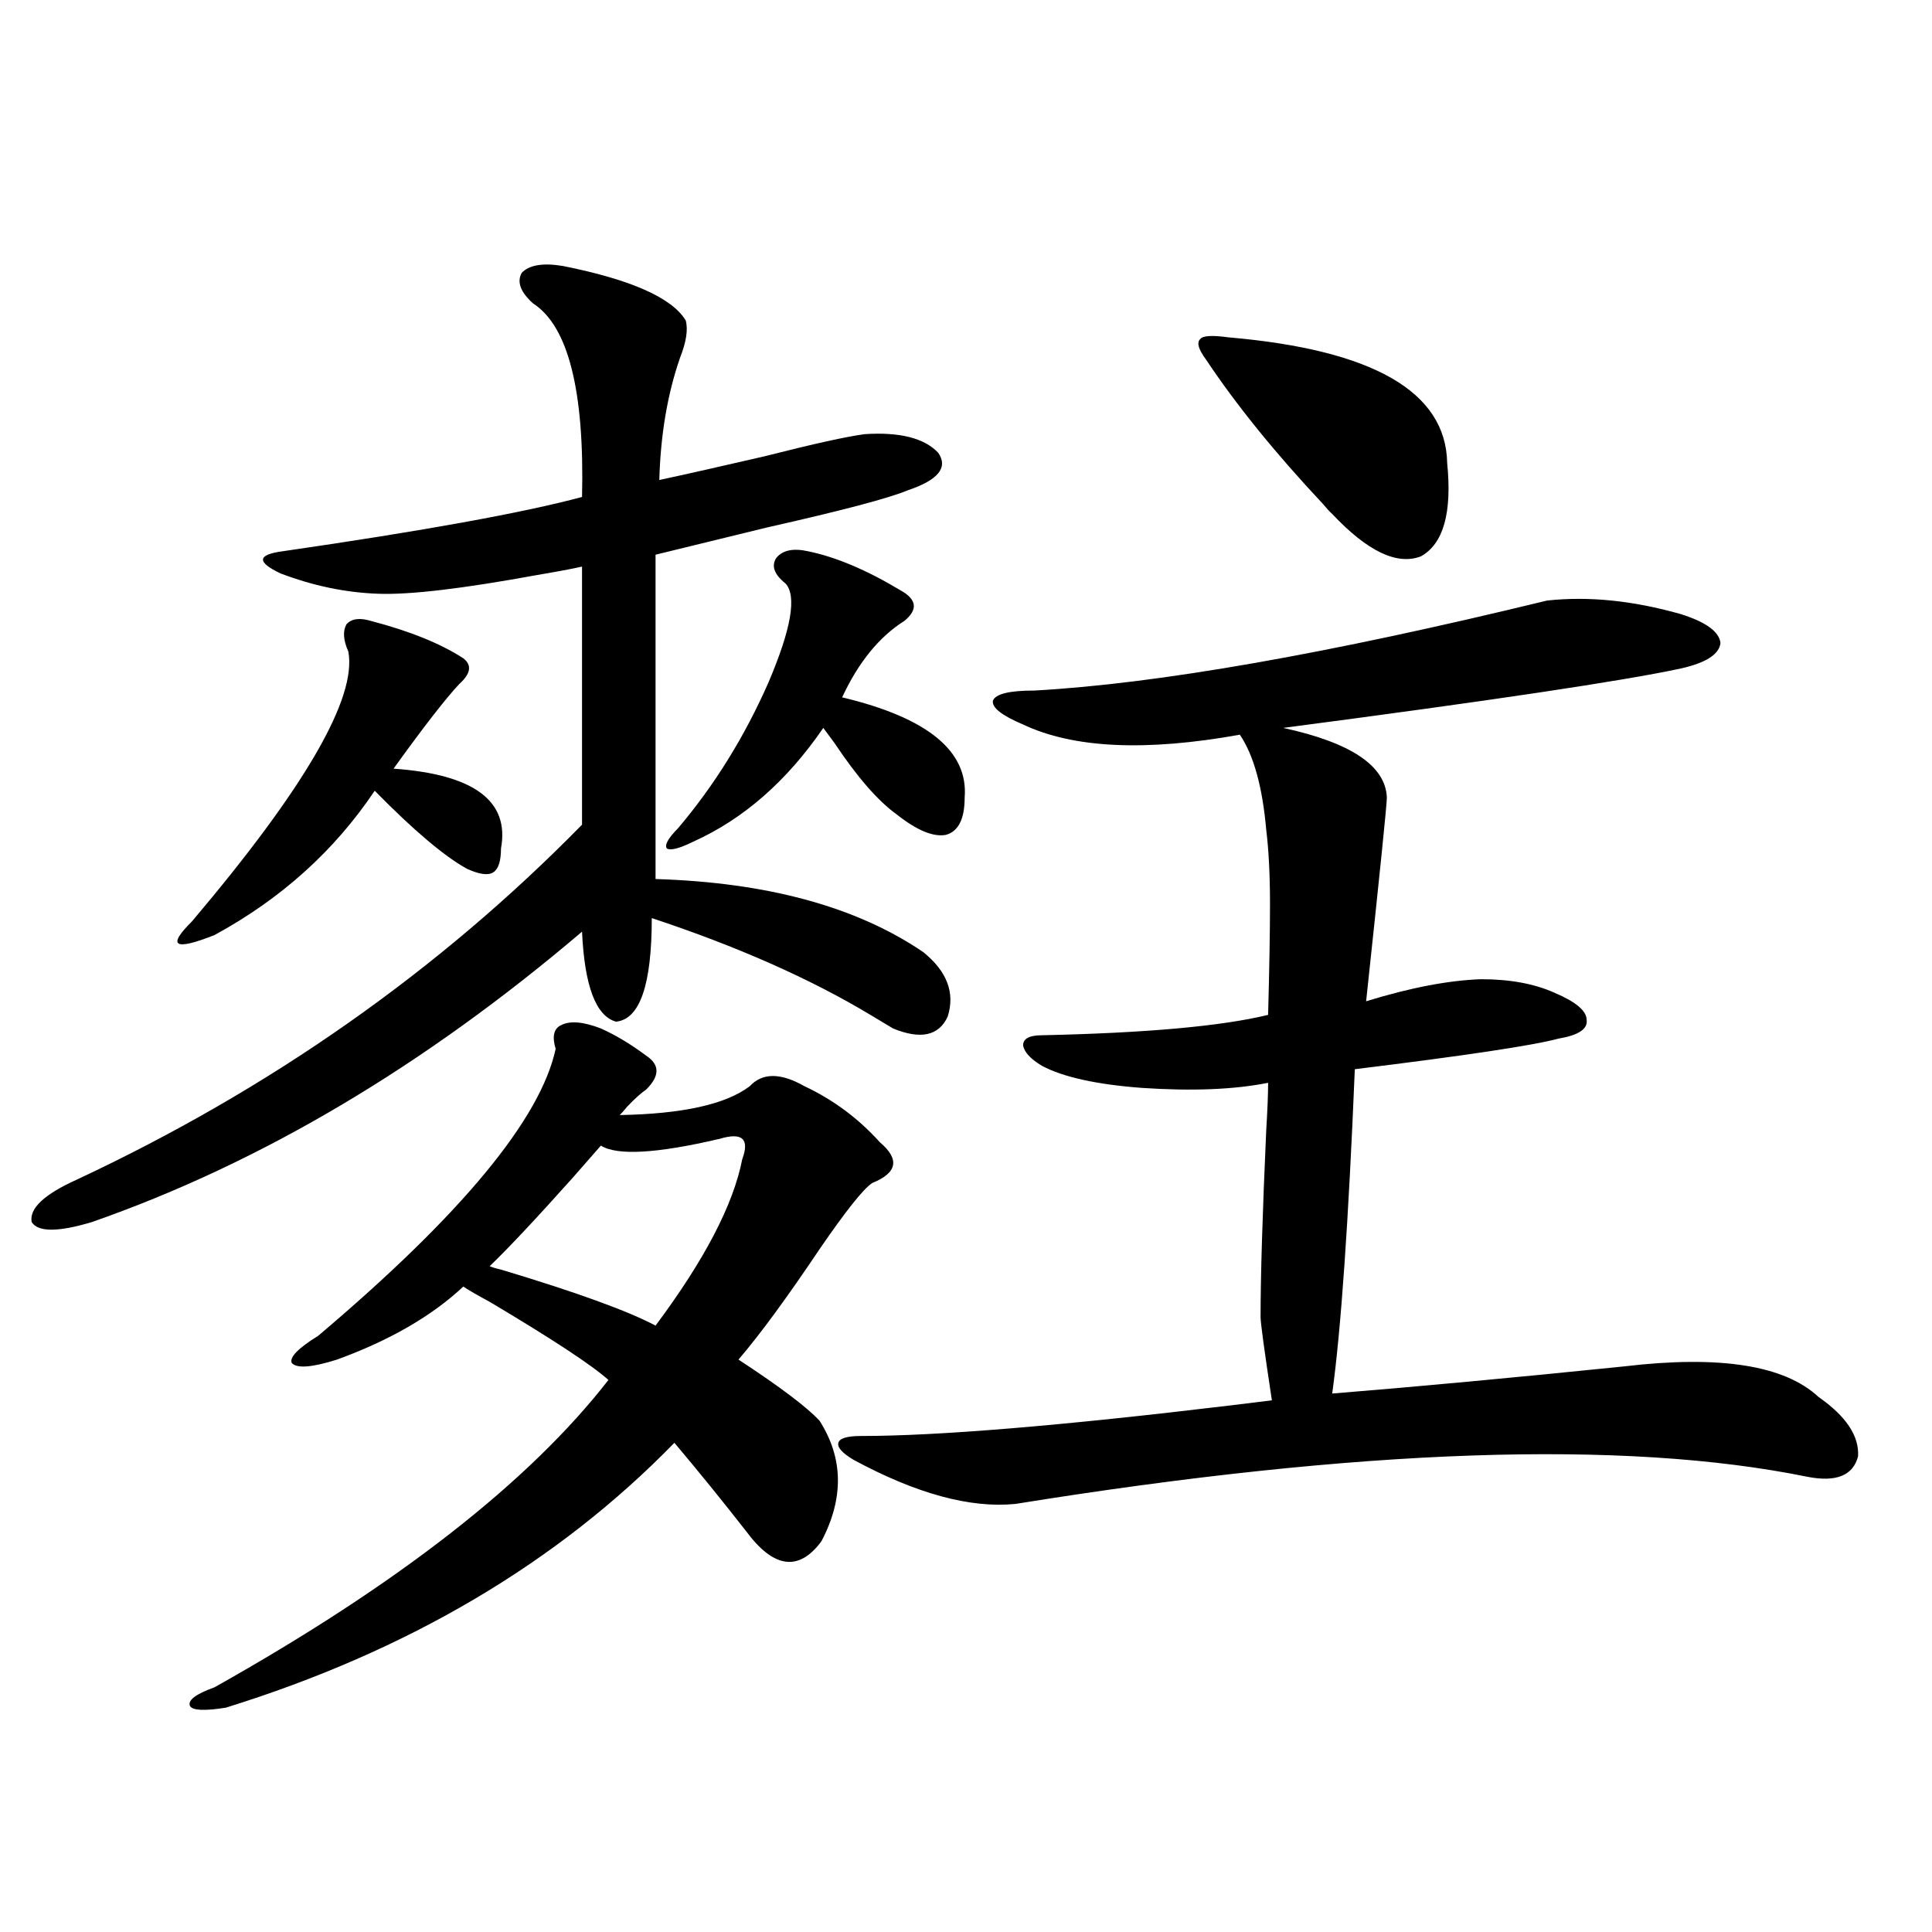
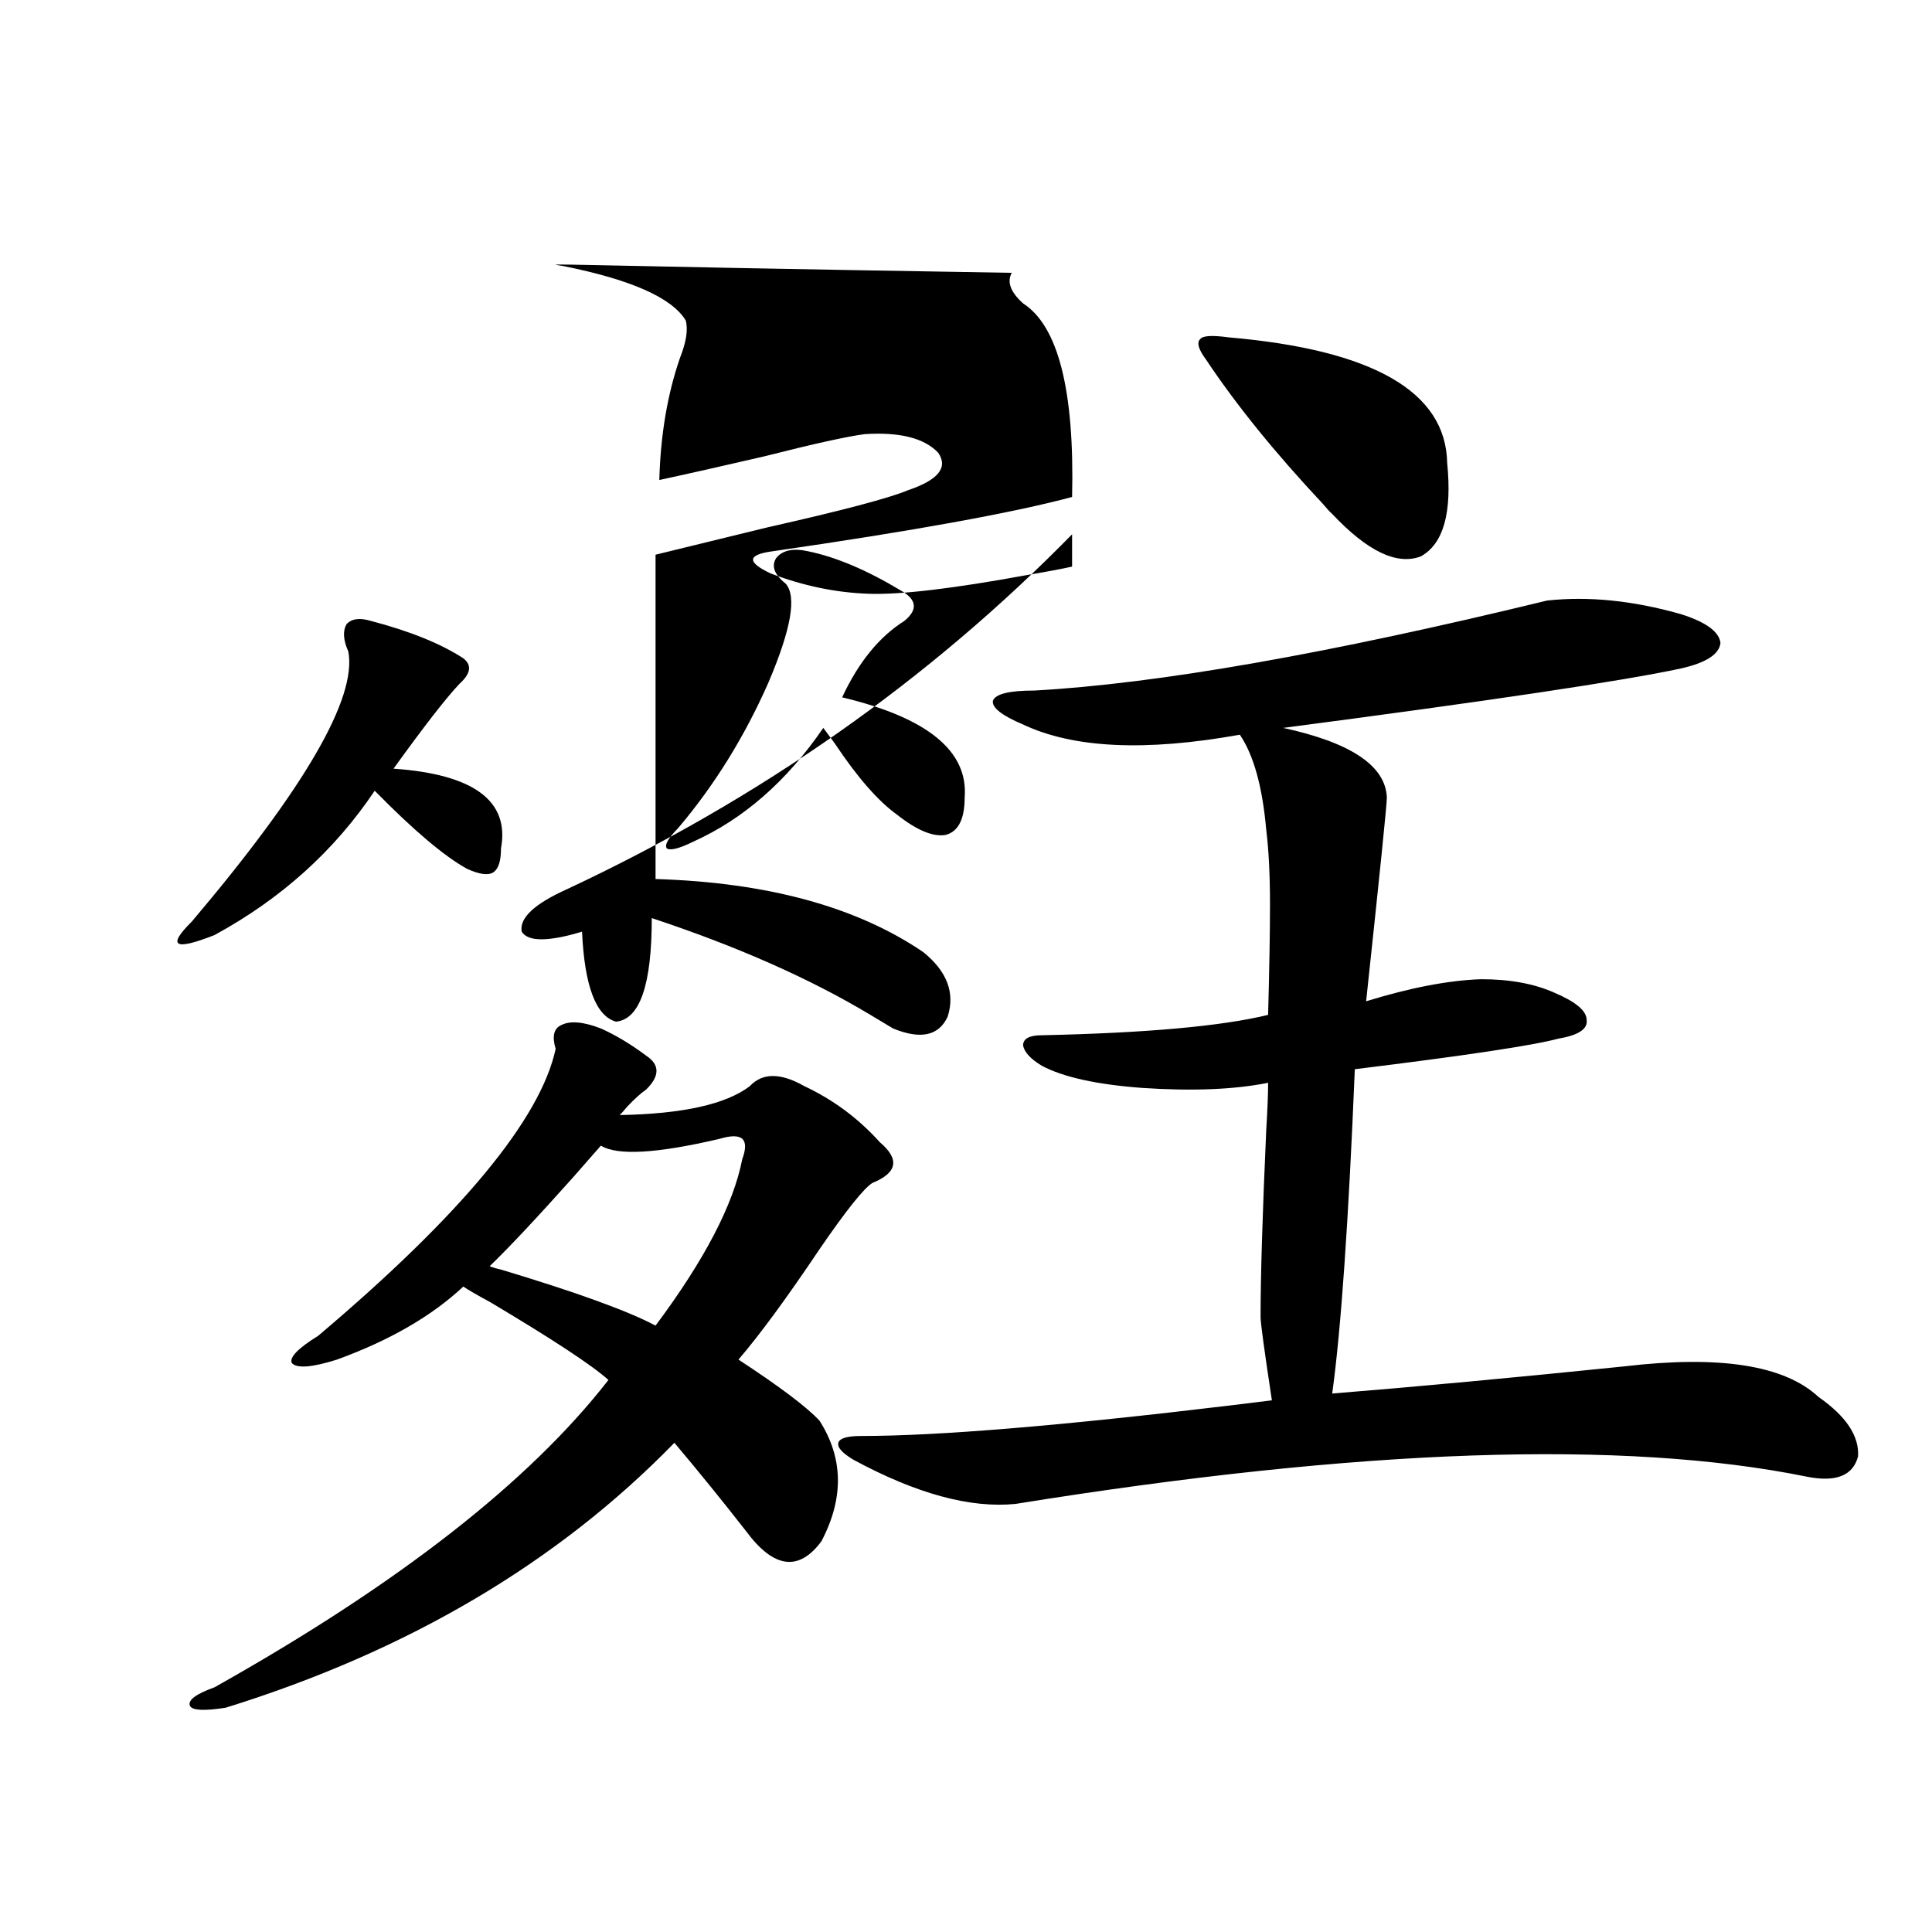
<svg xmlns="http://www.w3.org/2000/svg" version="1.1" id="图层_1" x="0px" y="0px" width="1000px" height="1000px" viewBox="0 0 1000 1000" enable-background="new 0 0 1000 1000" xml:space="preserve">
-   <path d="M291.505,137.699c35.121,7.031,56.249,16.411,63.413,28.125c1.296,4.697,0.32,11.138-2.927,19.336  c-6.509,18.76-10.091,39.854-10.731,63.281c13.658-2.925,31.859-7.031,54.633-12.305c25.365-6.44,42.591-10.244,51.706-11.426  c18.201-1.167,30.884,2.061,38.048,9.668c5.198,7.622,0,14.063-15.609,19.336c-9.756,4.106-34.146,10.547-73.169,19.336  c-24.069,5.864-43.261,10.547-57.56,14.063v167.871c57.88,1.758,104.053,14.365,138.533,37.793  c12.348,9.971,16.585,21.094,12.683,33.398c-4.558,9.971-13.993,12.017-28.292,6.152c-1.951-1.167-5.854-3.516-11.707-7.031  c-31.219-18.745-68.946-35.444-113.168-50.098c0,34.58-6.188,52.446-18.536,53.613c-10.411-2.925-16.265-18.457-17.561-46.582  c-81.949,69.736-166.505,119.834-253.652,150.293c-17.561,5.273-27.972,5.273-31.219,0c-1.311-7.031,6.494-14.351,23.414-21.973  c100.15-46.87,187.313-108.105,261.457-183.691V293.266c-5.213,1.182-13.018,2.637-23.414,4.395  c-38.383,7.031-65.699,10.259-81.949,9.668c-16.92-0.576-33.825-4.092-50.73-10.547c-12.362-5.85-12.042-9.668,0.976-11.426  c72.834-10.547,124.54-19.912,155.118-28.125c1.296-55.068-7.164-88.467-25.365-100.195c-6.509-5.85-8.46-11.123-5.854-15.82  C273.944,137.123,281.094,135.941,291.505,137.699z M191.995,321.391c20.152,5.273,36.097,11.729,47.804,19.336  c4.543,3.516,3.902,7.91-1.951,13.184c-7.164,7.622-18.536,22.275-34.146,43.945c41.615,2.939,60.151,16.699,55.608,41.309  c0,6.455-1.311,10.547-3.902,12.305c-2.606,1.758-7.164,1.182-13.658-1.758c-11.707-6.44-27.651-19.912-47.804-40.43  c-20.822,31.064-48.459,55.962-82.925,74.707c-10.411,4.106-16.585,5.576-18.536,4.395c-1.951-1.167,0.32-4.971,6.829-11.426  c58.535-69.131,85.517-115.713,80.974-139.746c-2.606-5.85-2.927-10.547-0.976-14.063  C181.904,320.224,186.142,319.633,191.995,321.391z M311.017,532.328c7.805,3.516,15.609,8.213,23.414,14.063  c7.149,4.697,7.149,10.547,0,17.578c-2.606,1.758-5.854,4.697-9.756,8.789c-1.951,2.349-3.262,3.818-3.902,4.395  c32.515-0.576,54.953-5.562,67.315-14.941c6.494-7.031,15.93-7.031,28.292,0c14.954,7.031,27.957,16.699,39.023,29.004  c10.396,8.789,9.101,15.82-3.902,21.094c-4.558,2.939-13.658,14.365-27.316,34.277c-16.92,25.2-30.898,44.248-41.95,57.129  c21.463,14.063,35.441,24.609,41.95,31.641c12.348,19.336,12.683,40.142,0.976,62.402c-11.707,15.82-24.725,14.063-39.023-5.273  c-12.362-15.82-24.725-31.05-37.072-45.703c-60.486,62.114-137.893,107.804-232.189,137.109c-11.066,1.758-17.24,1.456-18.536-0.879  c-1.311-2.938,2.927-6.152,12.683-9.668c94.952-53.311,162.923-106.348,203.897-159.082c-8.46-7.607-28.947-21.094-61.462-40.43  c-6.509-3.516-11.066-6.152-13.658-7.91c-16.265,15.244-38.048,27.837-65.364,37.793c-13.018,4.106-20.822,4.697-23.414,1.758  c-1.311-2.925,3.247-7.607,13.658-14.063c74.145-62.69,115.119-112.197,122.924-148.535c-1.951-6.44-0.976-10.547,2.927-12.305  C295.072,528.236,301.901,528.813,311.017,532.328z M372.479,589.457c-32.529,7.622-53.017,8.789-61.462,3.516  c-2.606,2.939-7.484,8.501-14.634,16.699c-18.871,21.094-33.17,36.338-42.926,45.703c1.296,0.591,3.247,1.182,5.854,1.758  c39.023,11.729,65.685,21.396,79.998,29.004c25.365-33.975,40.319-62.69,44.877-86.133c1.951-5.273,1.951-8.789,0-10.547  S378.332,587.699,372.479,589.457z M418.331,285.355c14.299,2.939,30.243,9.668,47.804,20.215c8.445,4.697,9.101,9.971,1.951,15.82  c-13.018,8.213-23.749,21.396-32.194,39.551c44.222,10.547,65.364,27.837,63.413,51.855c0,11.138-3.262,17.578-9.756,19.336  c-6.509,1.182-14.969-2.334-25.365-10.547c-9.756-7.031-20.487-19.336-32.194-36.914c-2.606-3.516-4.558-6.152-5.854-7.91  c-18.871,27.549-41.31,47.173-67.315,58.887c-7.164,3.516-11.707,4.697-13.658,3.516c-1.311-1.758,0.641-5.273,5.854-10.547  c18.856-22.261,34.466-47.461,46.828-75.586c11.707-27.534,14.634-44.521,8.78-50.977c-5.854-4.683-7.484-9.077-4.878-13.184  C404.993,284.779,410.526,283.598,418.331,285.355z M870.027,317.875c13.003,4.106,19.832,9.092,20.487,14.941  c-0.655,5.864-7.484,10.259-20.487,13.184c-29.923,6.455-98.534,16.699-205.849,30.762c35.121,7.622,53.002,19.639,53.657,36.035  c0,3.516-3.582,38.672-10.731,105.469c22.759-7.031,42.591-10.835,59.511-11.426c14.954,0,27.637,2.349,38.048,7.031  c11.052,4.697,16.585,9.38,16.585,14.063c0.641,4.697-4.237,7.91-14.634,9.668c-13.018,3.516-48.139,8.789-105.363,15.82  c-3.262,79.102-7.164,135.063-11.707,167.871c43.566-3.516,93.977-8.198,151.216-14.063c49.42-5.85,82.925-0.576,100.485,15.82  c14.299,9.971,21.128,20.215,20.487,30.762c-2.606,9.971-11.387,13.486-26.341,10.547c-94.967-19.336-231.549-14.639-409.746,14.063  c-23.414,2.349-51.386-5.273-83.9-22.852c-5.854-3.516-8.46-6.44-7.805-8.789c0.641-2.334,4.543-3.516,11.707-3.516  c39.664,0,103.412-5.273,191.215-15.82c9.756-1.167,16.905-2.046,21.463-2.637c-3.902-25.776-5.854-40.127-5.854-43.066  c0-21.094,0.976-53.311,2.927-96.68c0.641-10.547,0.976-18.745,0.976-24.609c-17.561,3.516-39.358,4.395-65.364,2.637  c-23.414-1.758-40.654-5.562-51.706-11.426c-5.854-3.516-9.115-7.031-9.756-10.547c0-3.516,3.247-5.273,9.756-5.273  c53.978-1.167,93.001-4.683,117.07-10.547c0.641-24.019,0.976-43.066,0.976-57.129c0-15.229-0.655-28.125-1.951-38.672  c-1.951-22.261-6.509-38.672-13.658-49.219c-48.779,8.789-86.187,7.031-112.192-5.273c-11.066-4.683-16.265-8.789-15.609-12.305  c1.296-3.516,8.445-5.273,21.463-5.273c63.733-3.516,152.191-19.033,265.359-46.582C822.224,308.51,845.303,310.844,870.027,317.875  z M635.887,174.613c74.785,6.455,112.513,28.125,113.168,65.039c2.592,25.791-1.951,41.899-13.658,48.34  c-12.362,4.697-27.651-2.637-45.853-21.973c-1.311-1.167-2.927-2.925-4.878-5.273c-24.725-26.367-44.877-51.265-60.486-74.707  c-3.902-5.273-4.878-8.789-2.927-10.547C622.549,173.734,627.427,173.446,635.887,174.613z" />
+   <path d="M291.505,137.699c35.121,7.031,56.249,16.411,63.413,28.125c1.296,4.697,0.32,11.138-2.927,19.336  c-6.509,18.76-10.091,39.854-10.731,63.281c13.658-2.925,31.859-7.031,54.633-12.305c25.365-6.44,42.591-10.244,51.706-11.426  c18.201-1.167,30.884,2.061,38.048,9.668c5.198,7.622,0,14.063-15.609,19.336c-9.756,4.106-34.146,10.547-73.169,19.336  c-24.069,5.864-43.261,10.547-57.56,14.063v167.871c57.88,1.758,104.053,14.365,138.533,37.793  c12.348,9.971,16.585,21.094,12.683,33.398c-4.558,9.971-13.993,12.017-28.292,6.152c-1.951-1.167-5.854-3.516-11.707-7.031  c-31.219-18.745-68.946-35.444-113.168-50.098c0,34.58-6.188,52.446-18.536,53.613c-10.411-2.925-16.265-18.457-17.561-46.582  c-17.561,5.273-27.972,5.273-31.219,0c-1.311-7.031,6.494-14.351,23.414-21.973  c100.15-46.87,187.313-108.105,261.457-183.691V293.266c-5.213,1.182-13.018,2.637-23.414,4.395  c-38.383,7.031-65.699,10.259-81.949,9.668c-16.92-0.576-33.825-4.092-50.73-10.547c-12.362-5.85-12.042-9.668,0.976-11.426  c72.834-10.547,124.54-19.912,155.118-28.125c1.296-55.068-7.164-88.467-25.365-100.195c-6.509-5.85-8.46-11.123-5.854-15.82  C273.944,137.123,281.094,135.941,291.505,137.699z M191.995,321.391c20.152,5.273,36.097,11.729,47.804,19.336  c4.543,3.516,3.902,7.91-1.951,13.184c-7.164,7.622-18.536,22.275-34.146,43.945c41.615,2.939,60.151,16.699,55.608,41.309  c0,6.455-1.311,10.547-3.902,12.305c-2.606,1.758-7.164,1.182-13.658-1.758c-11.707-6.44-27.651-19.912-47.804-40.43  c-20.822,31.064-48.459,55.962-82.925,74.707c-10.411,4.106-16.585,5.576-18.536,4.395c-1.951-1.167,0.32-4.971,6.829-11.426  c58.535-69.131,85.517-115.713,80.974-139.746c-2.606-5.85-2.927-10.547-0.976-14.063  C181.904,320.224,186.142,319.633,191.995,321.391z M311.017,532.328c7.805,3.516,15.609,8.213,23.414,14.063  c7.149,4.697,7.149,10.547,0,17.578c-2.606,1.758-5.854,4.697-9.756,8.789c-1.951,2.349-3.262,3.818-3.902,4.395  c32.515-0.576,54.953-5.562,67.315-14.941c6.494-7.031,15.93-7.031,28.292,0c14.954,7.031,27.957,16.699,39.023,29.004  c10.396,8.789,9.101,15.82-3.902,21.094c-4.558,2.939-13.658,14.365-27.316,34.277c-16.92,25.2-30.898,44.248-41.95,57.129  c21.463,14.063,35.441,24.609,41.95,31.641c12.348,19.336,12.683,40.142,0.976,62.402c-11.707,15.82-24.725,14.063-39.023-5.273  c-12.362-15.82-24.725-31.05-37.072-45.703c-60.486,62.114-137.893,107.804-232.189,137.109c-11.066,1.758-17.24,1.456-18.536-0.879  c-1.311-2.938,2.927-6.152,12.683-9.668c94.952-53.311,162.923-106.348,203.897-159.082c-8.46-7.607-28.947-21.094-61.462-40.43  c-6.509-3.516-11.066-6.152-13.658-7.91c-16.265,15.244-38.048,27.837-65.364,37.793c-13.018,4.106-20.822,4.697-23.414,1.758  c-1.311-2.925,3.247-7.607,13.658-14.063c74.145-62.69,115.119-112.197,122.924-148.535c-1.951-6.44-0.976-10.547,2.927-12.305  C295.072,528.236,301.901,528.813,311.017,532.328z M372.479,589.457c-32.529,7.622-53.017,8.789-61.462,3.516  c-2.606,2.939-7.484,8.501-14.634,16.699c-18.871,21.094-33.17,36.338-42.926,45.703c1.296,0.591,3.247,1.182,5.854,1.758  c39.023,11.729,65.685,21.396,79.998,29.004c25.365-33.975,40.319-62.69,44.877-86.133c1.951-5.273,1.951-8.789,0-10.547  S378.332,587.699,372.479,589.457z M418.331,285.355c14.299,2.939,30.243,9.668,47.804,20.215c8.445,4.697,9.101,9.971,1.951,15.82  c-13.018,8.213-23.749,21.396-32.194,39.551c44.222,10.547,65.364,27.837,63.413,51.855c0,11.138-3.262,17.578-9.756,19.336  c-6.509,1.182-14.969-2.334-25.365-10.547c-9.756-7.031-20.487-19.336-32.194-36.914c-2.606-3.516-4.558-6.152-5.854-7.91  c-18.871,27.549-41.31,47.173-67.315,58.887c-7.164,3.516-11.707,4.697-13.658,3.516c-1.311-1.758,0.641-5.273,5.854-10.547  c18.856-22.261,34.466-47.461,46.828-75.586c11.707-27.534,14.634-44.521,8.78-50.977c-5.854-4.683-7.484-9.077-4.878-13.184  C404.993,284.779,410.526,283.598,418.331,285.355z M870.027,317.875c13.003,4.106,19.832,9.092,20.487,14.941  c-0.655,5.864-7.484,10.259-20.487,13.184c-29.923,6.455-98.534,16.699-205.849,30.762c35.121,7.622,53.002,19.639,53.657,36.035  c0,3.516-3.582,38.672-10.731,105.469c22.759-7.031,42.591-10.835,59.511-11.426c14.954,0,27.637,2.349,38.048,7.031  c11.052,4.697,16.585,9.38,16.585,14.063c0.641,4.697-4.237,7.91-14.634,9.668c-13.018,3.516-48.139,8.789-105.363,15.82  c-3.262,79.102-7.164,135.063-11.707,167.871c43.566-3.516,93.977-8.198,151.216-14.063c49.42-5.85,82.925-0.576,100.485,15.82  c14.299,9.971,21.128,20.215,20.487,30.762c-2.606,9.971-11.387,13.486-26.341,10.547c-94.967-19.336-231.549-14.639-409.746,14.063  c-23.414,2.349-51.386-5.273-83.9-22.852c-5.854-3.516-8.46-6.44-7.805-8.789c0.641-2.334,4.543-3.516,11.707-3.516  c39.664,0,103.412-5.273,191.215-15.82c9.756-1.167,16.905-2.046,21.463-2.637c-3.902-25.776-5.854-40.127-5.854-43.066  c0-21.094,0.976-53.311,2.927-96.68c0.641-10.547,0.976-18.745,0.976-24.609c-17.561,3.516-39.358,4.395-65.364,2.637  c-23.414-1.758-40.654-5.562-51.706-11.426c-5.854-3.516-9.115-7.031-9.756-10.547c0-3.516,3.247-5.273,9.756-5.273  c53.978-1.167,93.001-4.683,117.07-10.547c0.641-24.019,0.976-43.066,0.976-57.129c0-15.229-0.655-28.125-1.951-38.672  c-1.951-22.261-6.509-38.672-13.658-49.219c-48.779,8.789-86.187,7.031-112.192-5.273c-11.066-4.683-16.265-8.789-15.609-12.305  c1.296-3.516,8.445-5.273,21.463-5.273c63.733-3.516,152.191-19.033,265.359-46.582C822.224,308.51,845.303,310.844,870.027,317.875  z M635.887,174.613c74.785,6.455,112.513,28.125,113.168,65.039c2.592,25.791-1.951,41.899-13.658,48.34  c-12.362,4.697-27.651-2.637-45.853-21.973c-1.311-1.167-2.927-2.925-4.878-5.273c-24.725-26.367-44.877-51.265-60.486-74.707  c-3.902-5.273-4.878-8.789-2.927-10.547C622.549,173.734,627.427,173.446,635.887,174.613z" />
</svg>